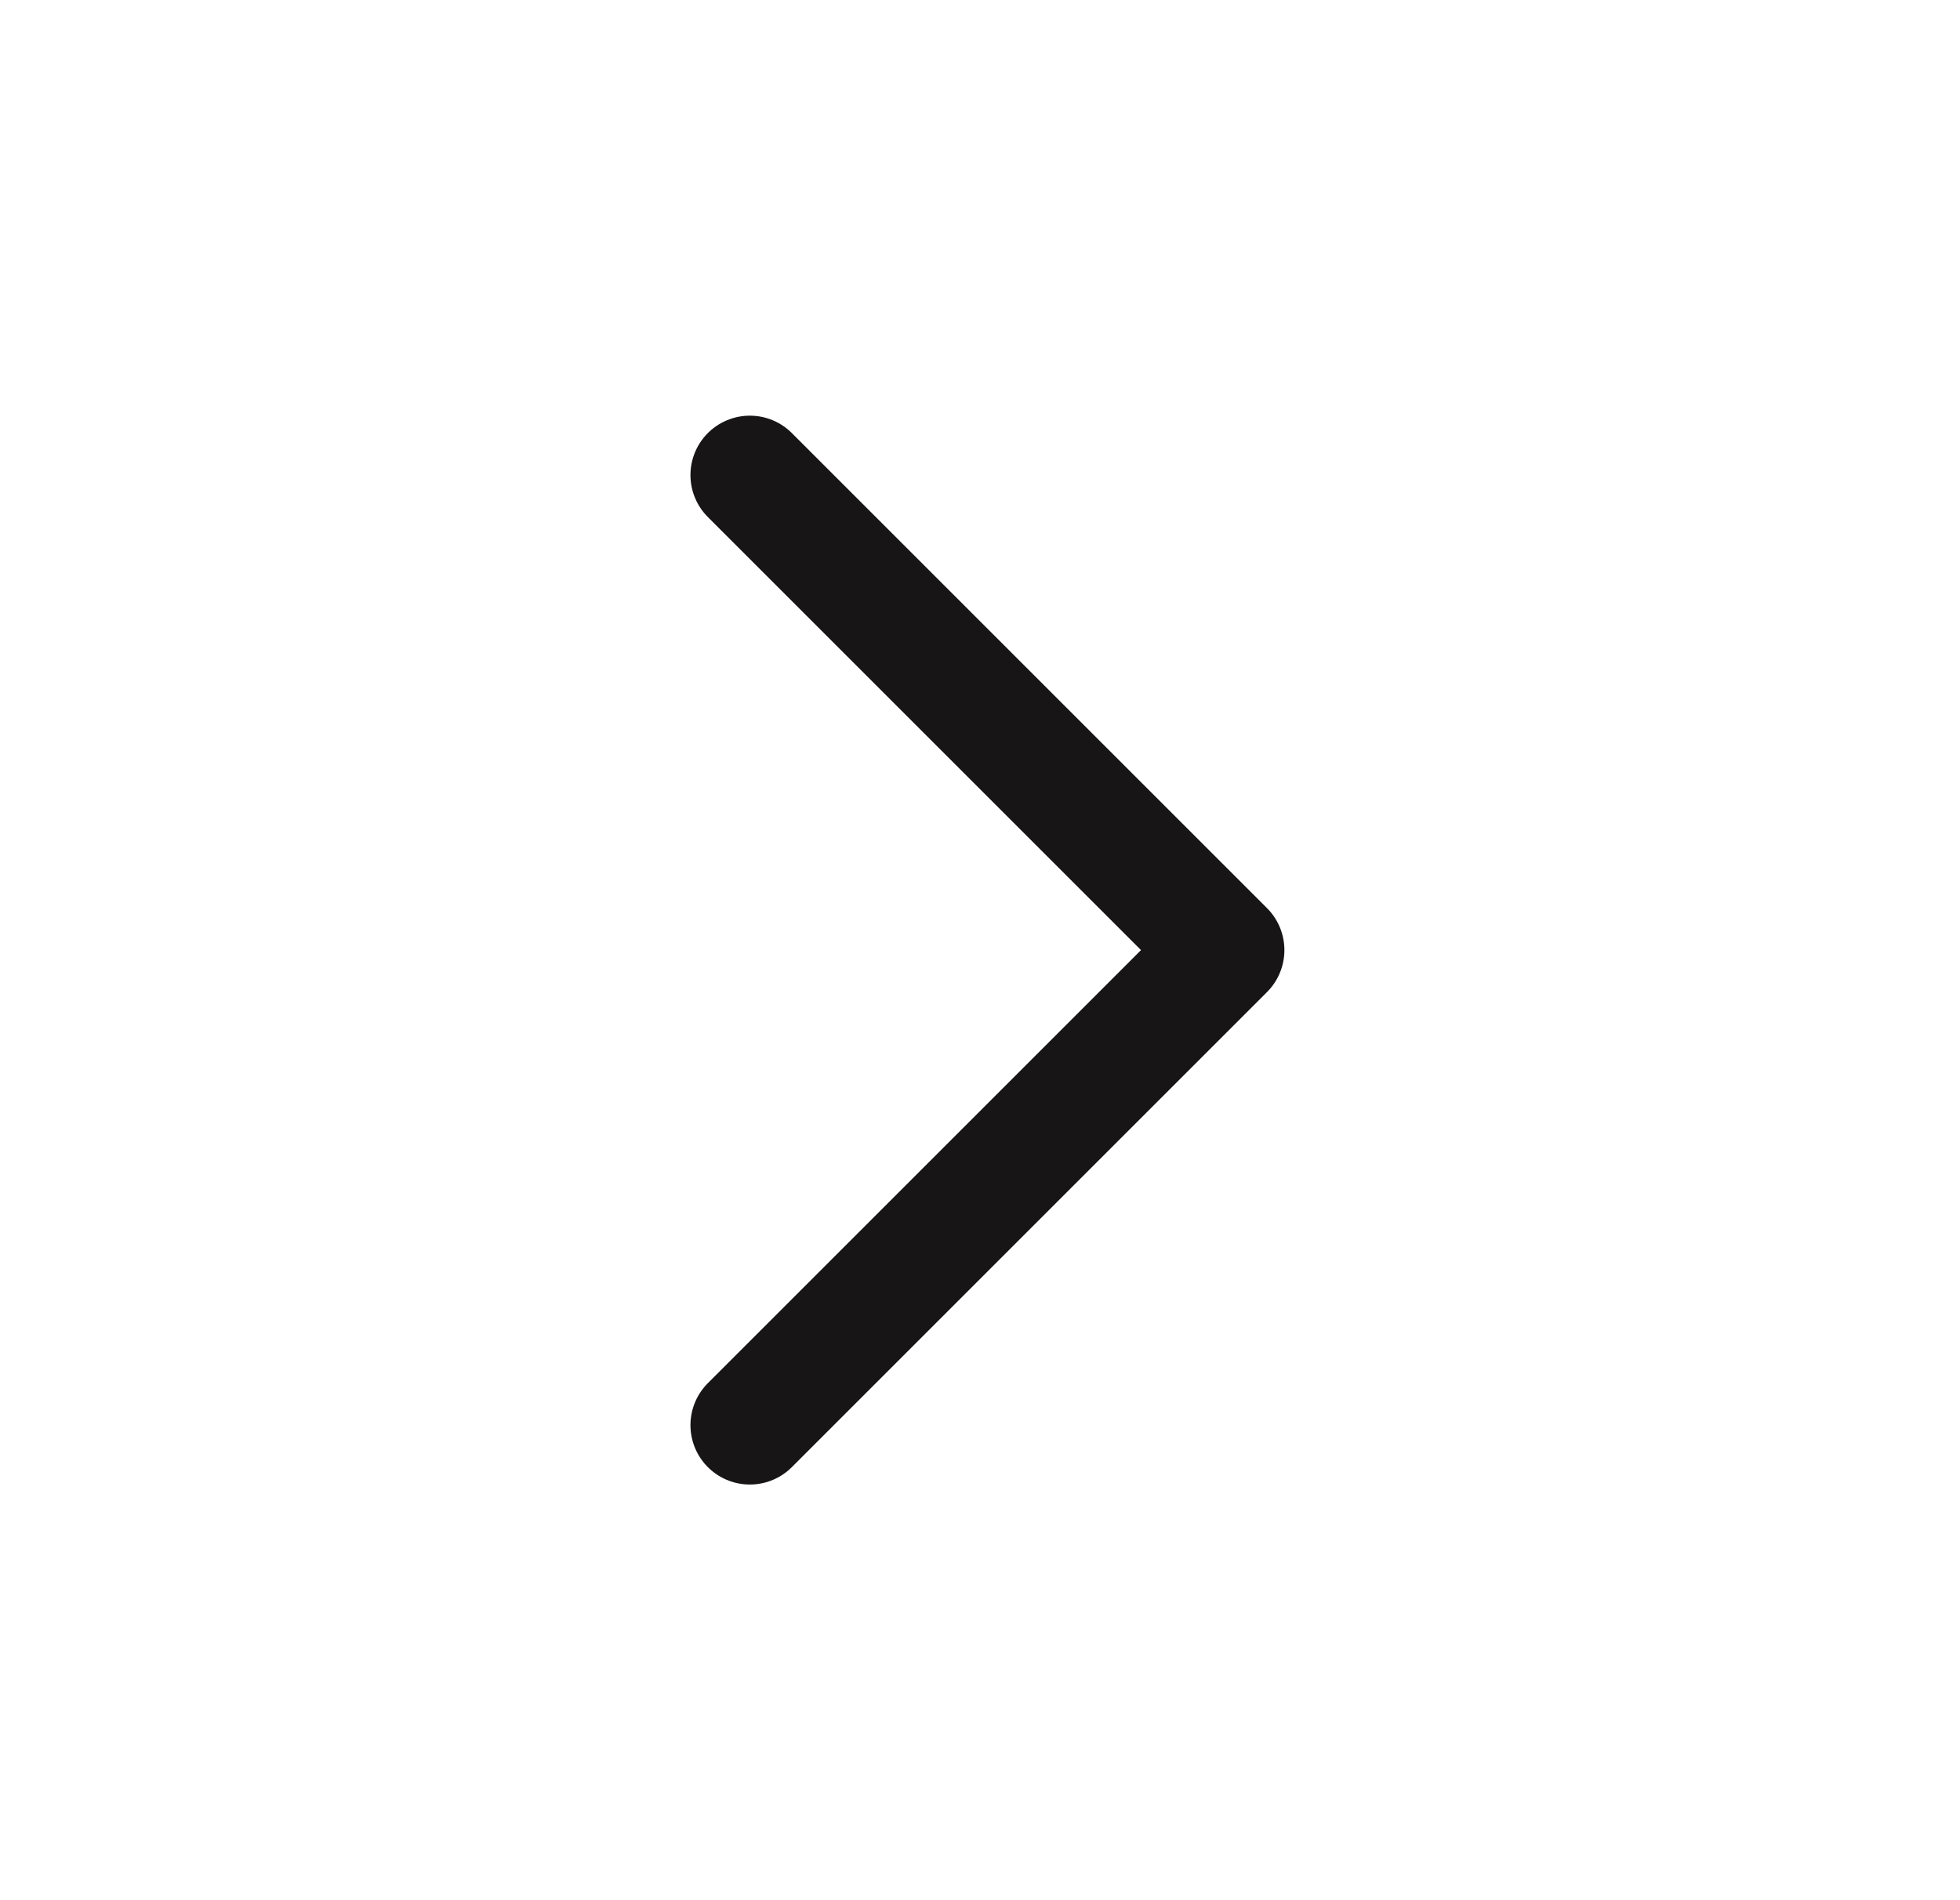
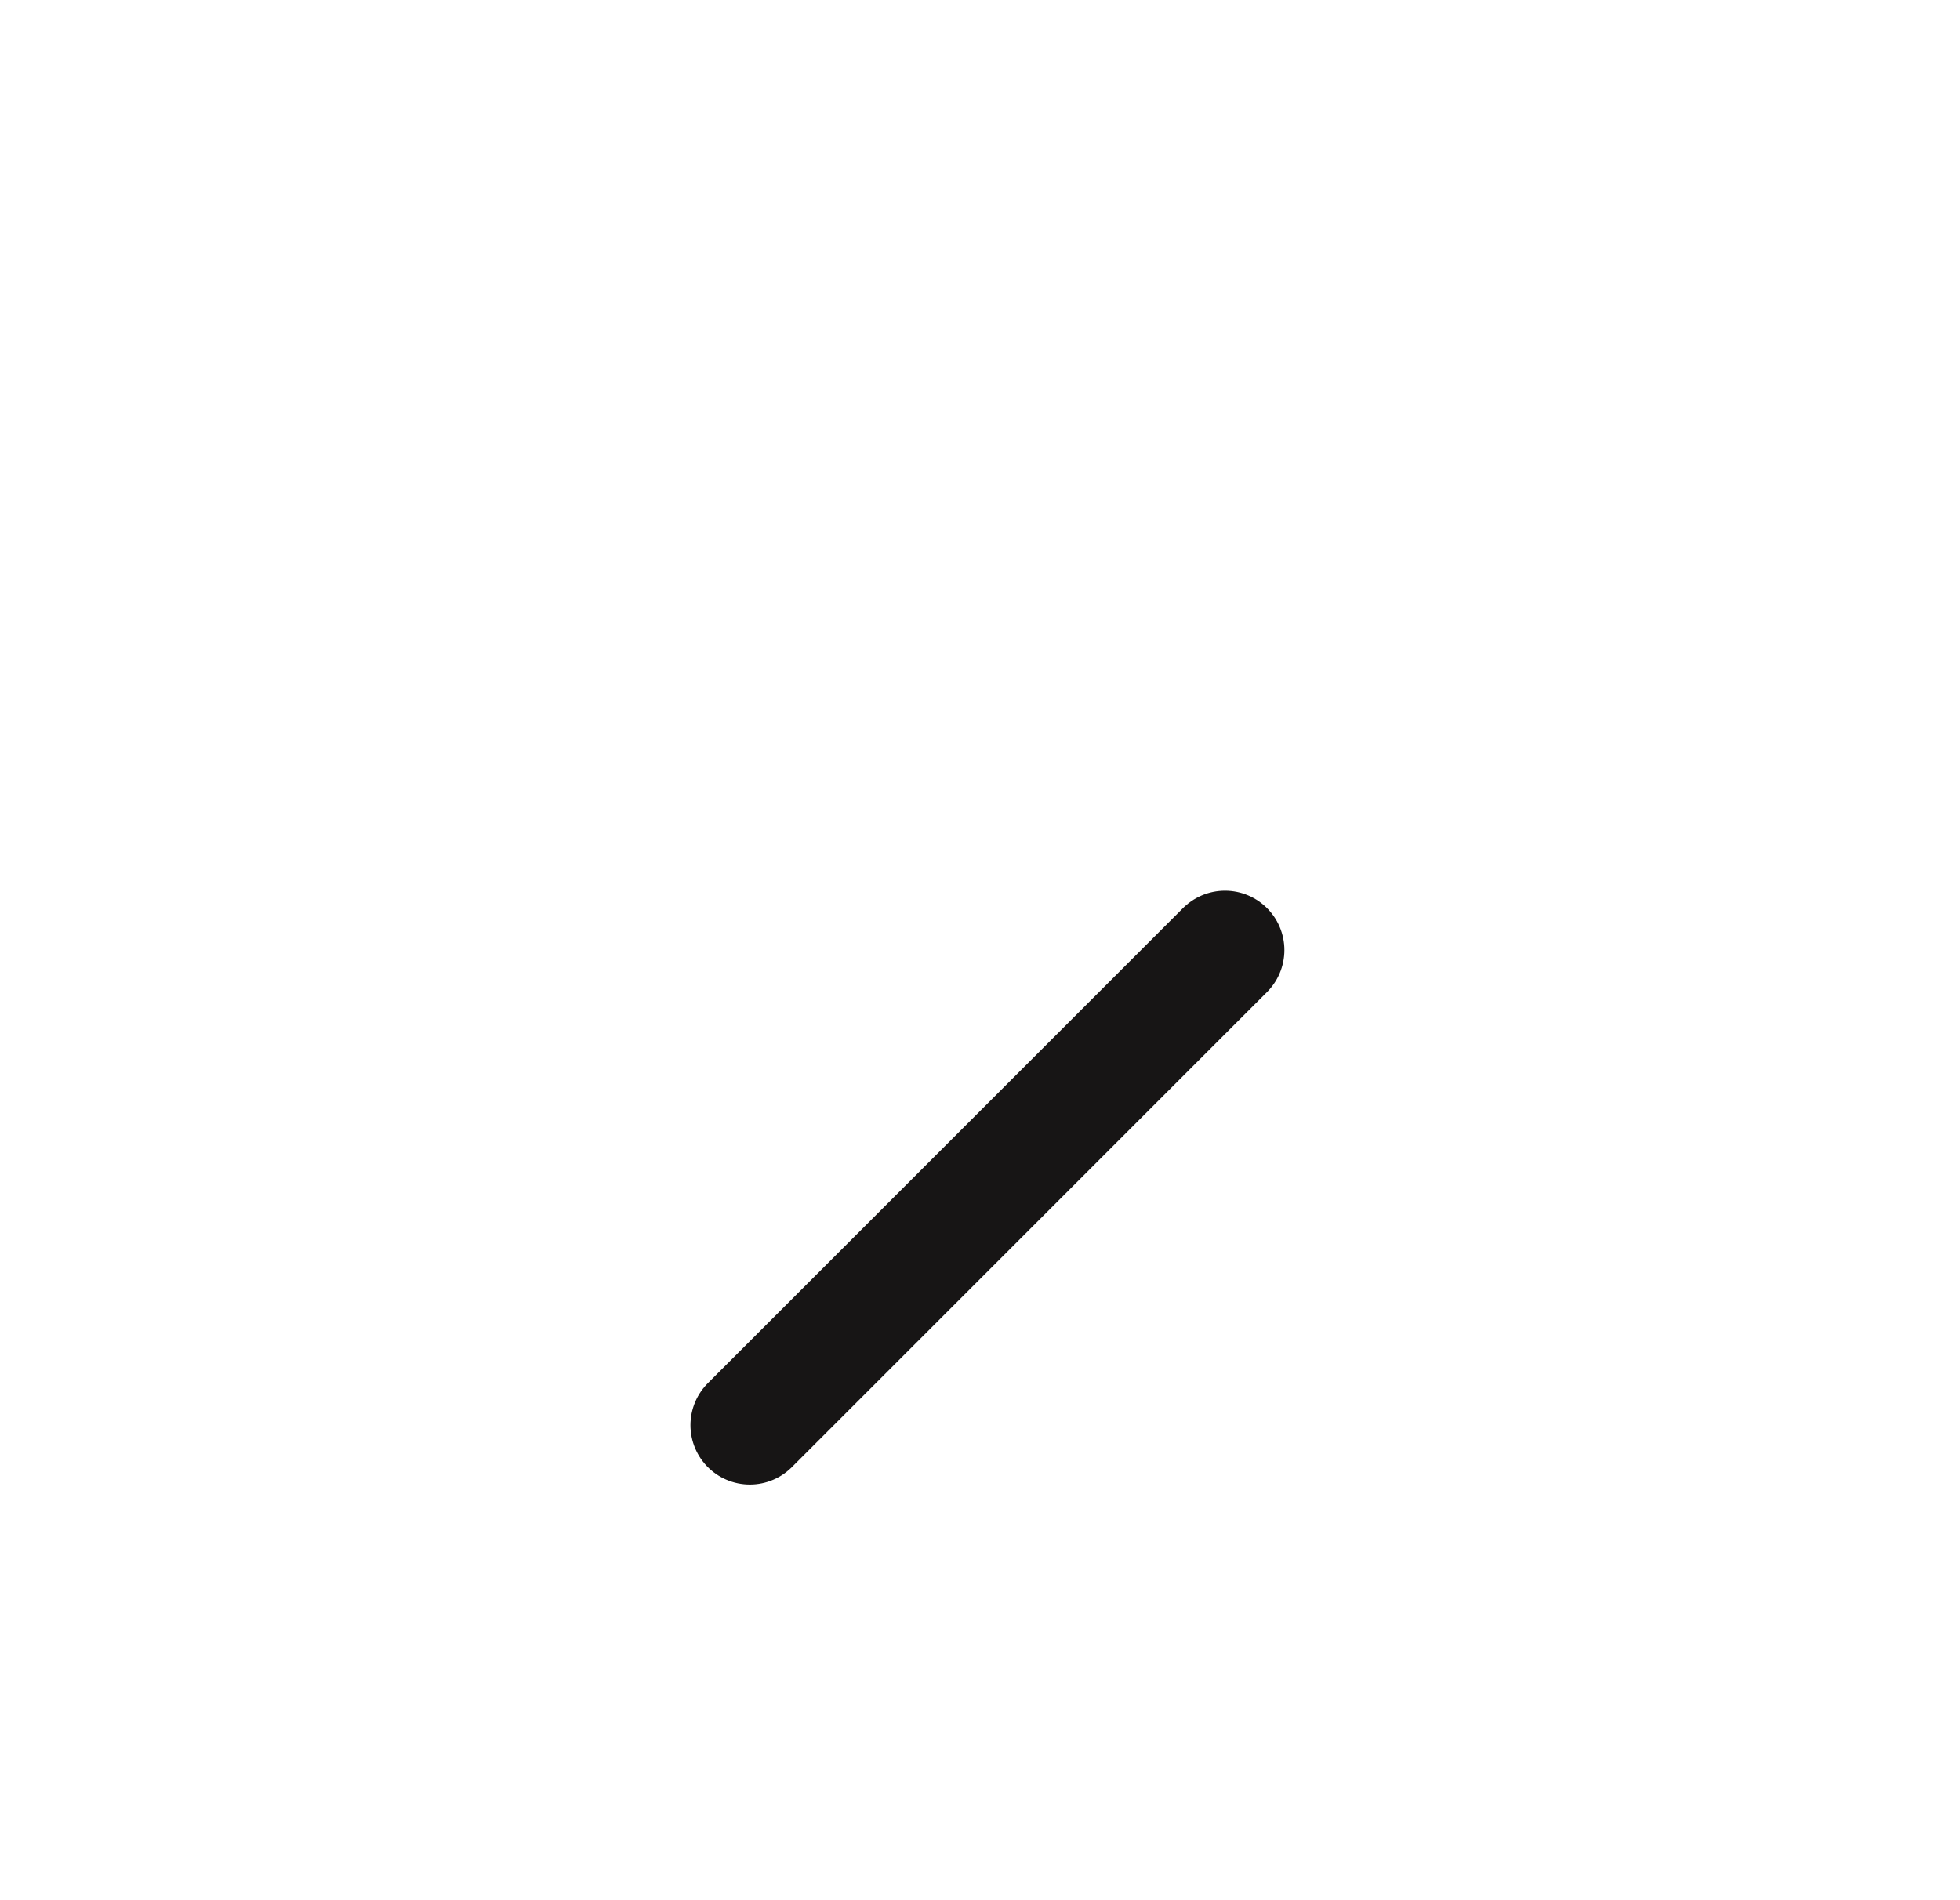
<svg xmlns="http://www.w3.org/2000/svg" width="33" height="32" viewBox="0 0 33 32" fill="none">
-   <path d="M12.625 24L20.625 16L12.625 8" stroke="#171515" stroke-width="2" stroke-linecap="round" stroke-linejoin="round" />
+   <path d="M12.625 24L20.625 16" stroke="#171515" stroke-width="2" stroke-linecap="round" stroke-linejoin="round" />
</svg>